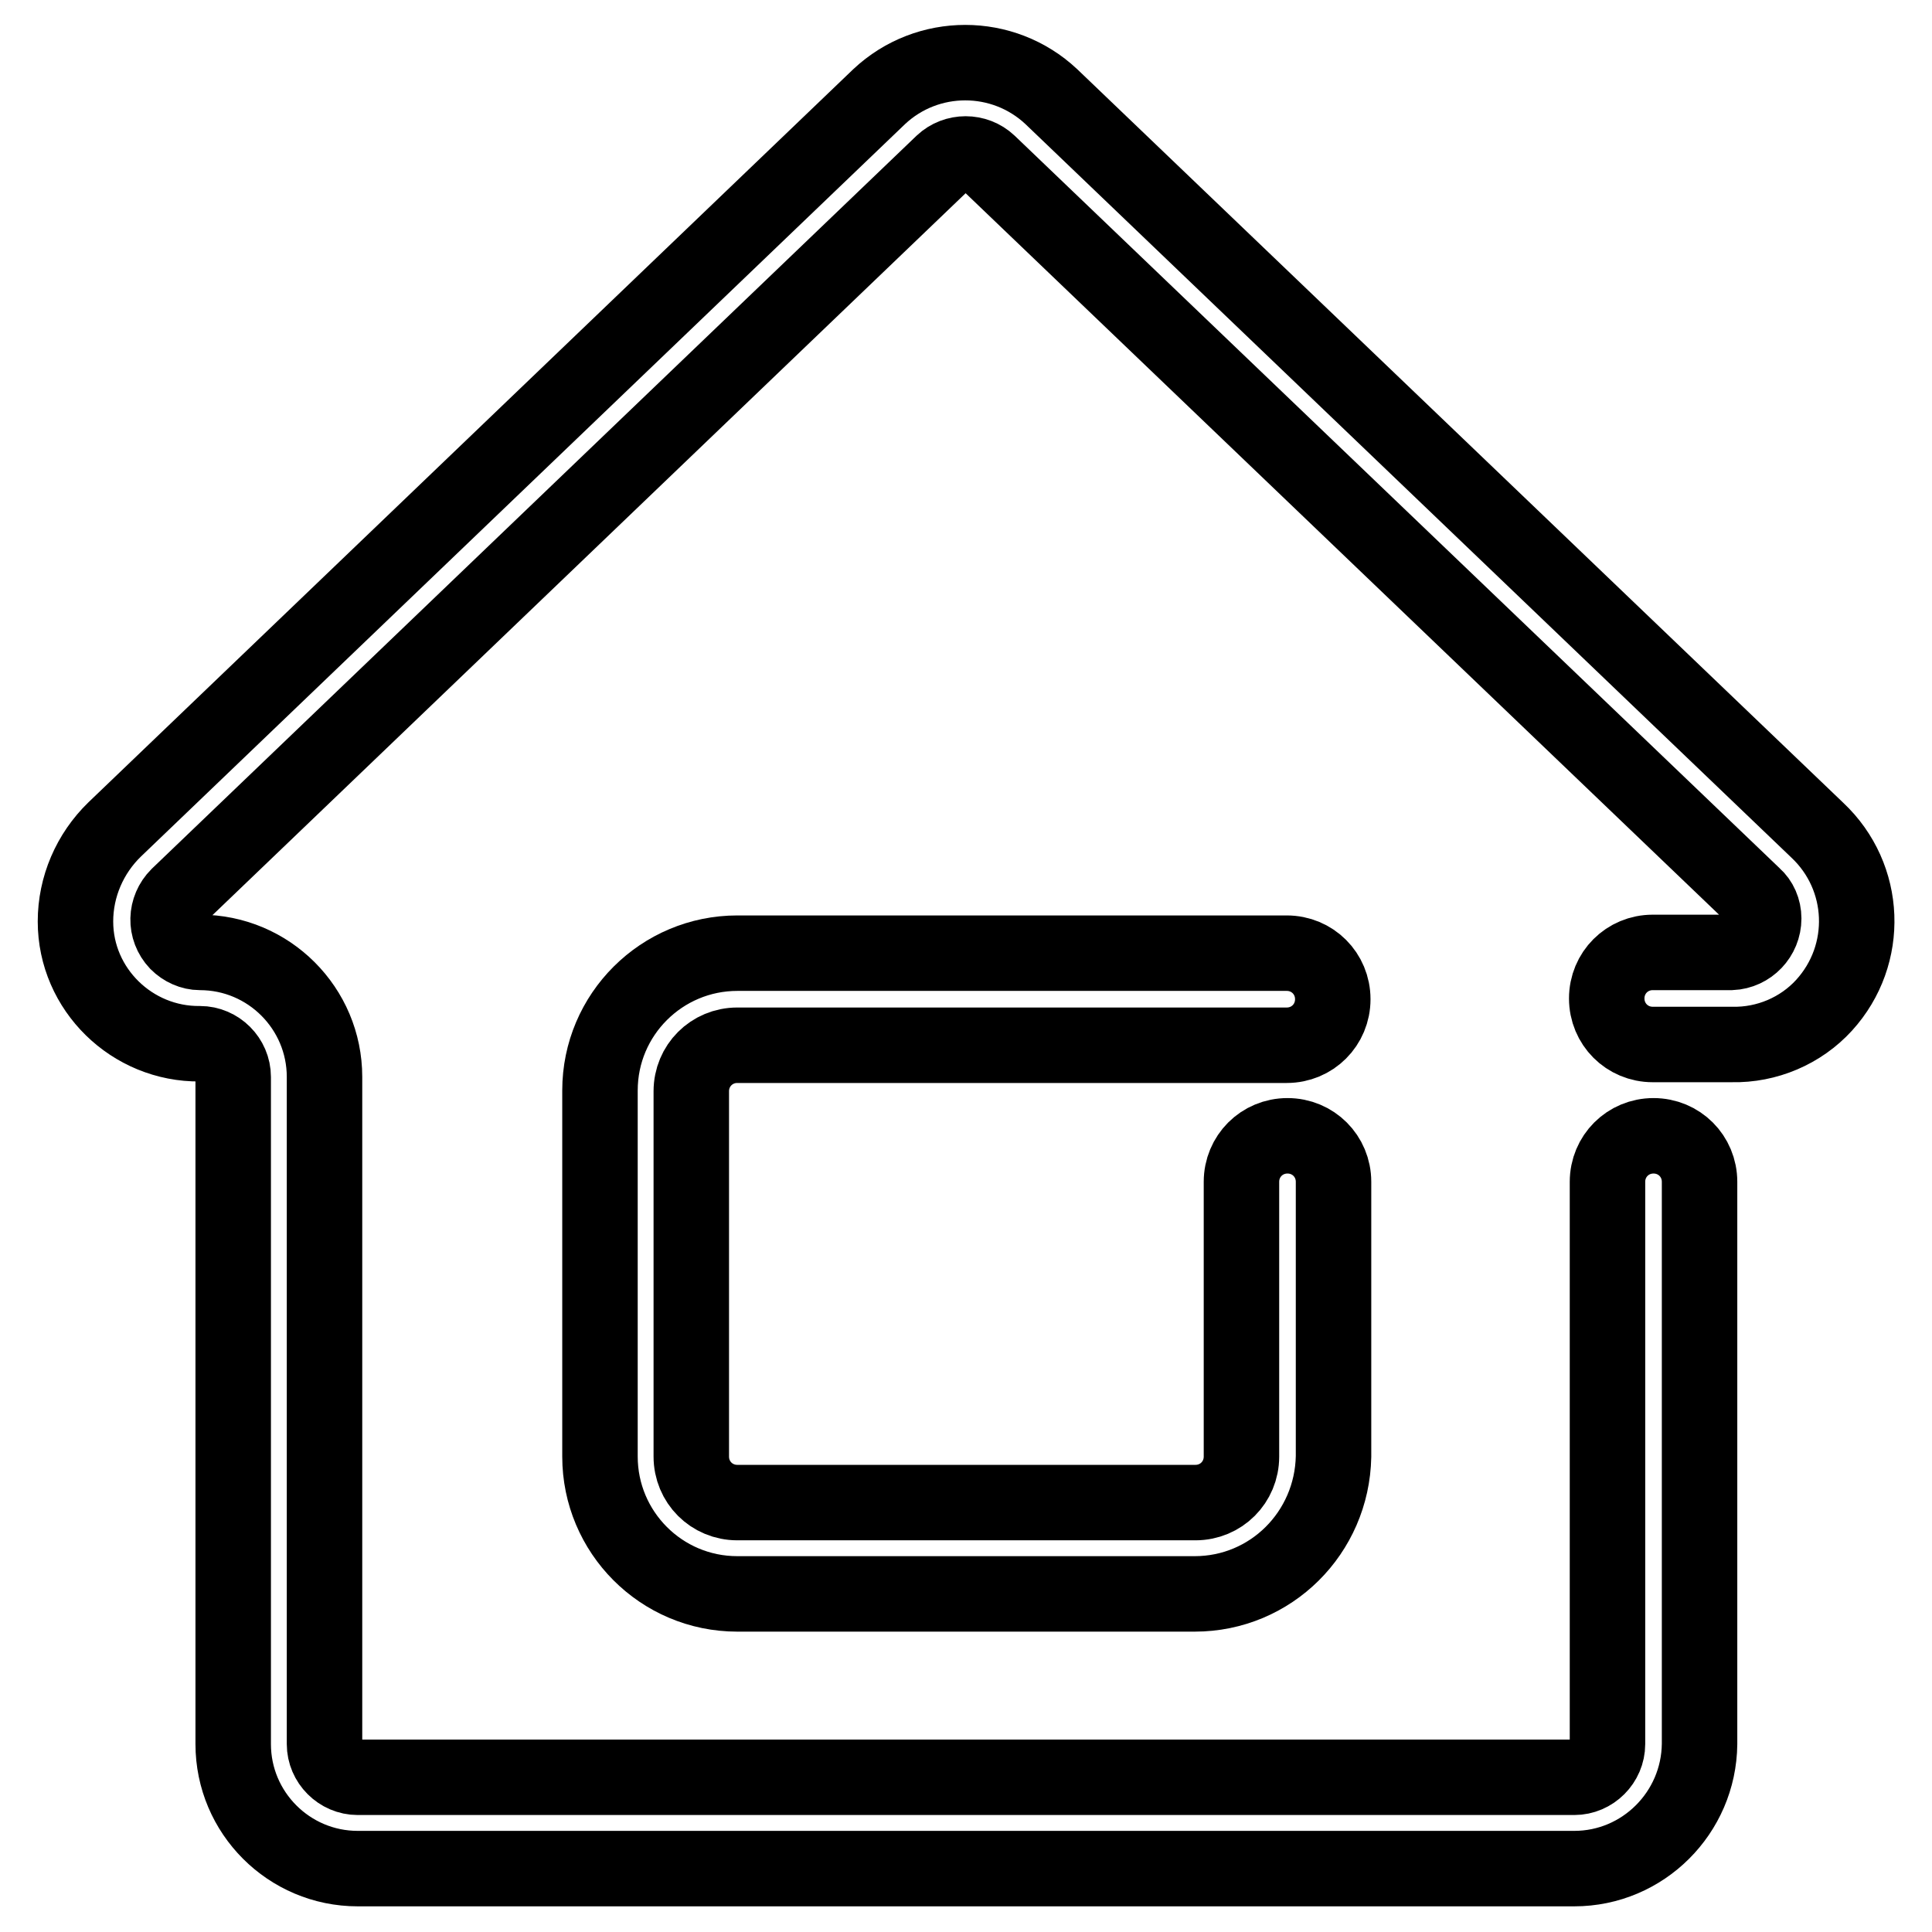
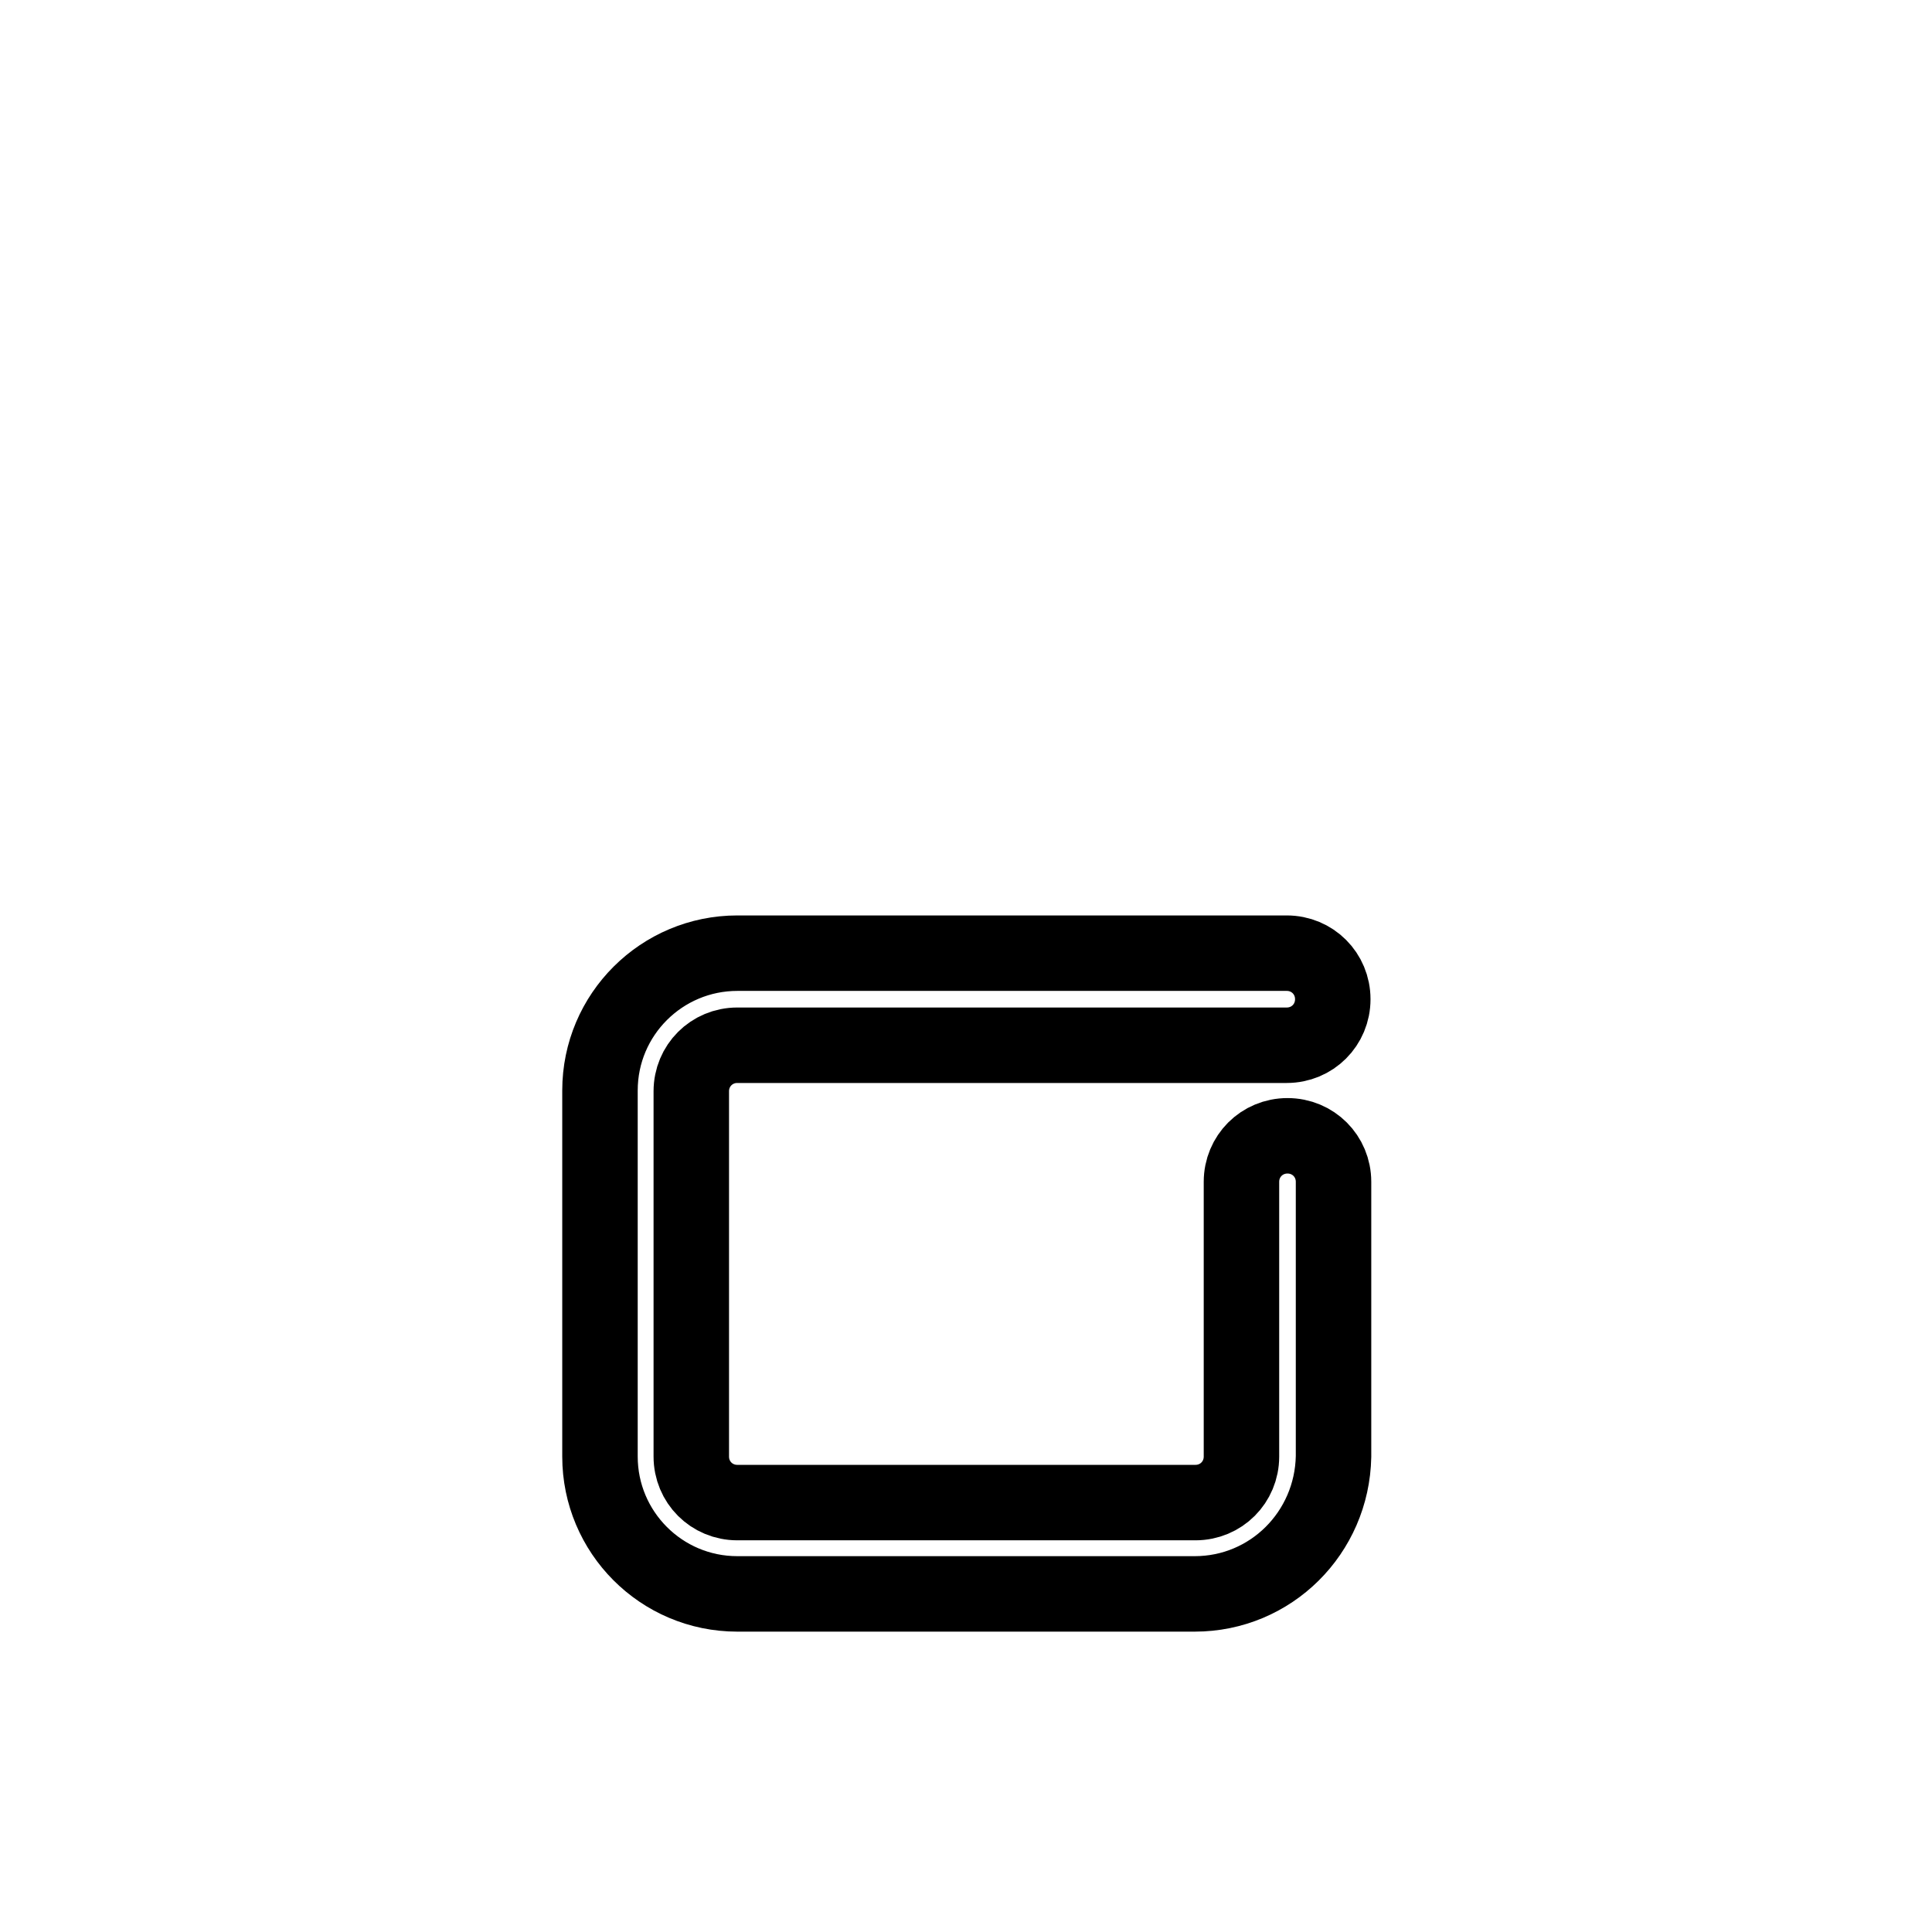
<svg xmlns="http://www.w3.org/2000/svg" version="1.1" x="0px" y="0px" viewBox="0 0 256 256" enable-background="new 0 0 256 256" xml:space="preserve">
  <g>
-     <path stroke-width="10" fill-opacity="0" stroke="#000000" d="M208.6,247.6H47.4c-9.1,0-16.5-7.4-16.5-16.5v-88.4c0-2.4-2-4.4-4.4-4.4c-9,0.1-16.5-7.2-16.5-16.2 c0-4.6,1.9-9,5.2-12.2l101.3-97.1c6.4-6,16.4-6,22.8,0L240.8,110c6.6,6.2,7,16.5,0.9,23.2c-3.1,3.4-7.6,5.3-12.2,5.2H219 c-3.4,0-6.1-2.7-6.1-6.1s2.7-6.1,6.1-6.1h10.4c2.4-0.1,4.3-2.1,4.3-4.5c0-1.2-0.5-2.3-1.3-3L131,21.6c-1.7-1.6-4.4-1.6-6.1,0 L23.6,118.7c-1.7,1.7-1.8,4.4-0.1,6.2c0.8,0.8,1.9,1.3,3,1.3c9.1,0,16.5,7.4,16.5,16.5v88.4c0,2.4,2,4.4,4.4,4.4h161.2 c2.4,0,4.4-2,4.4-4.4v-74.5c0-3.4,2.7-6.1,6.1-6.1s6.1,2.7,6.1,6.1v74.5C225.1,240.2,217.7,247.6,208.6,247.6L208.6,247.6z" />
    <path stroke-width="10" fill-opacity="0" stroke="#000000" d="M158.3,211.2H97.7c-10.1,0-18.2-8.2-18.2-18.2l0,0v-48.5c0-10.1,8.2-18.2,18.2-18.2h72.8 c3.4,0,6.1,2.7,6.1,6.1s-2.7,6.1-6.1,6.1H97.7c-3.4,0-6.1,2.7-6.1,6.1V193c0,3.4,2.7,6.1,6.1,6.1h60.7c3.4,0,6.1-2.7,6.1-6.1v-36.4 c0-3.4,2.7-6.1,6.1-6.1s6.1,2.7,6.1,6.1V193C176.5,203.1,168.4,211.2,158.3,211.2z" />
  </g>
</svg>